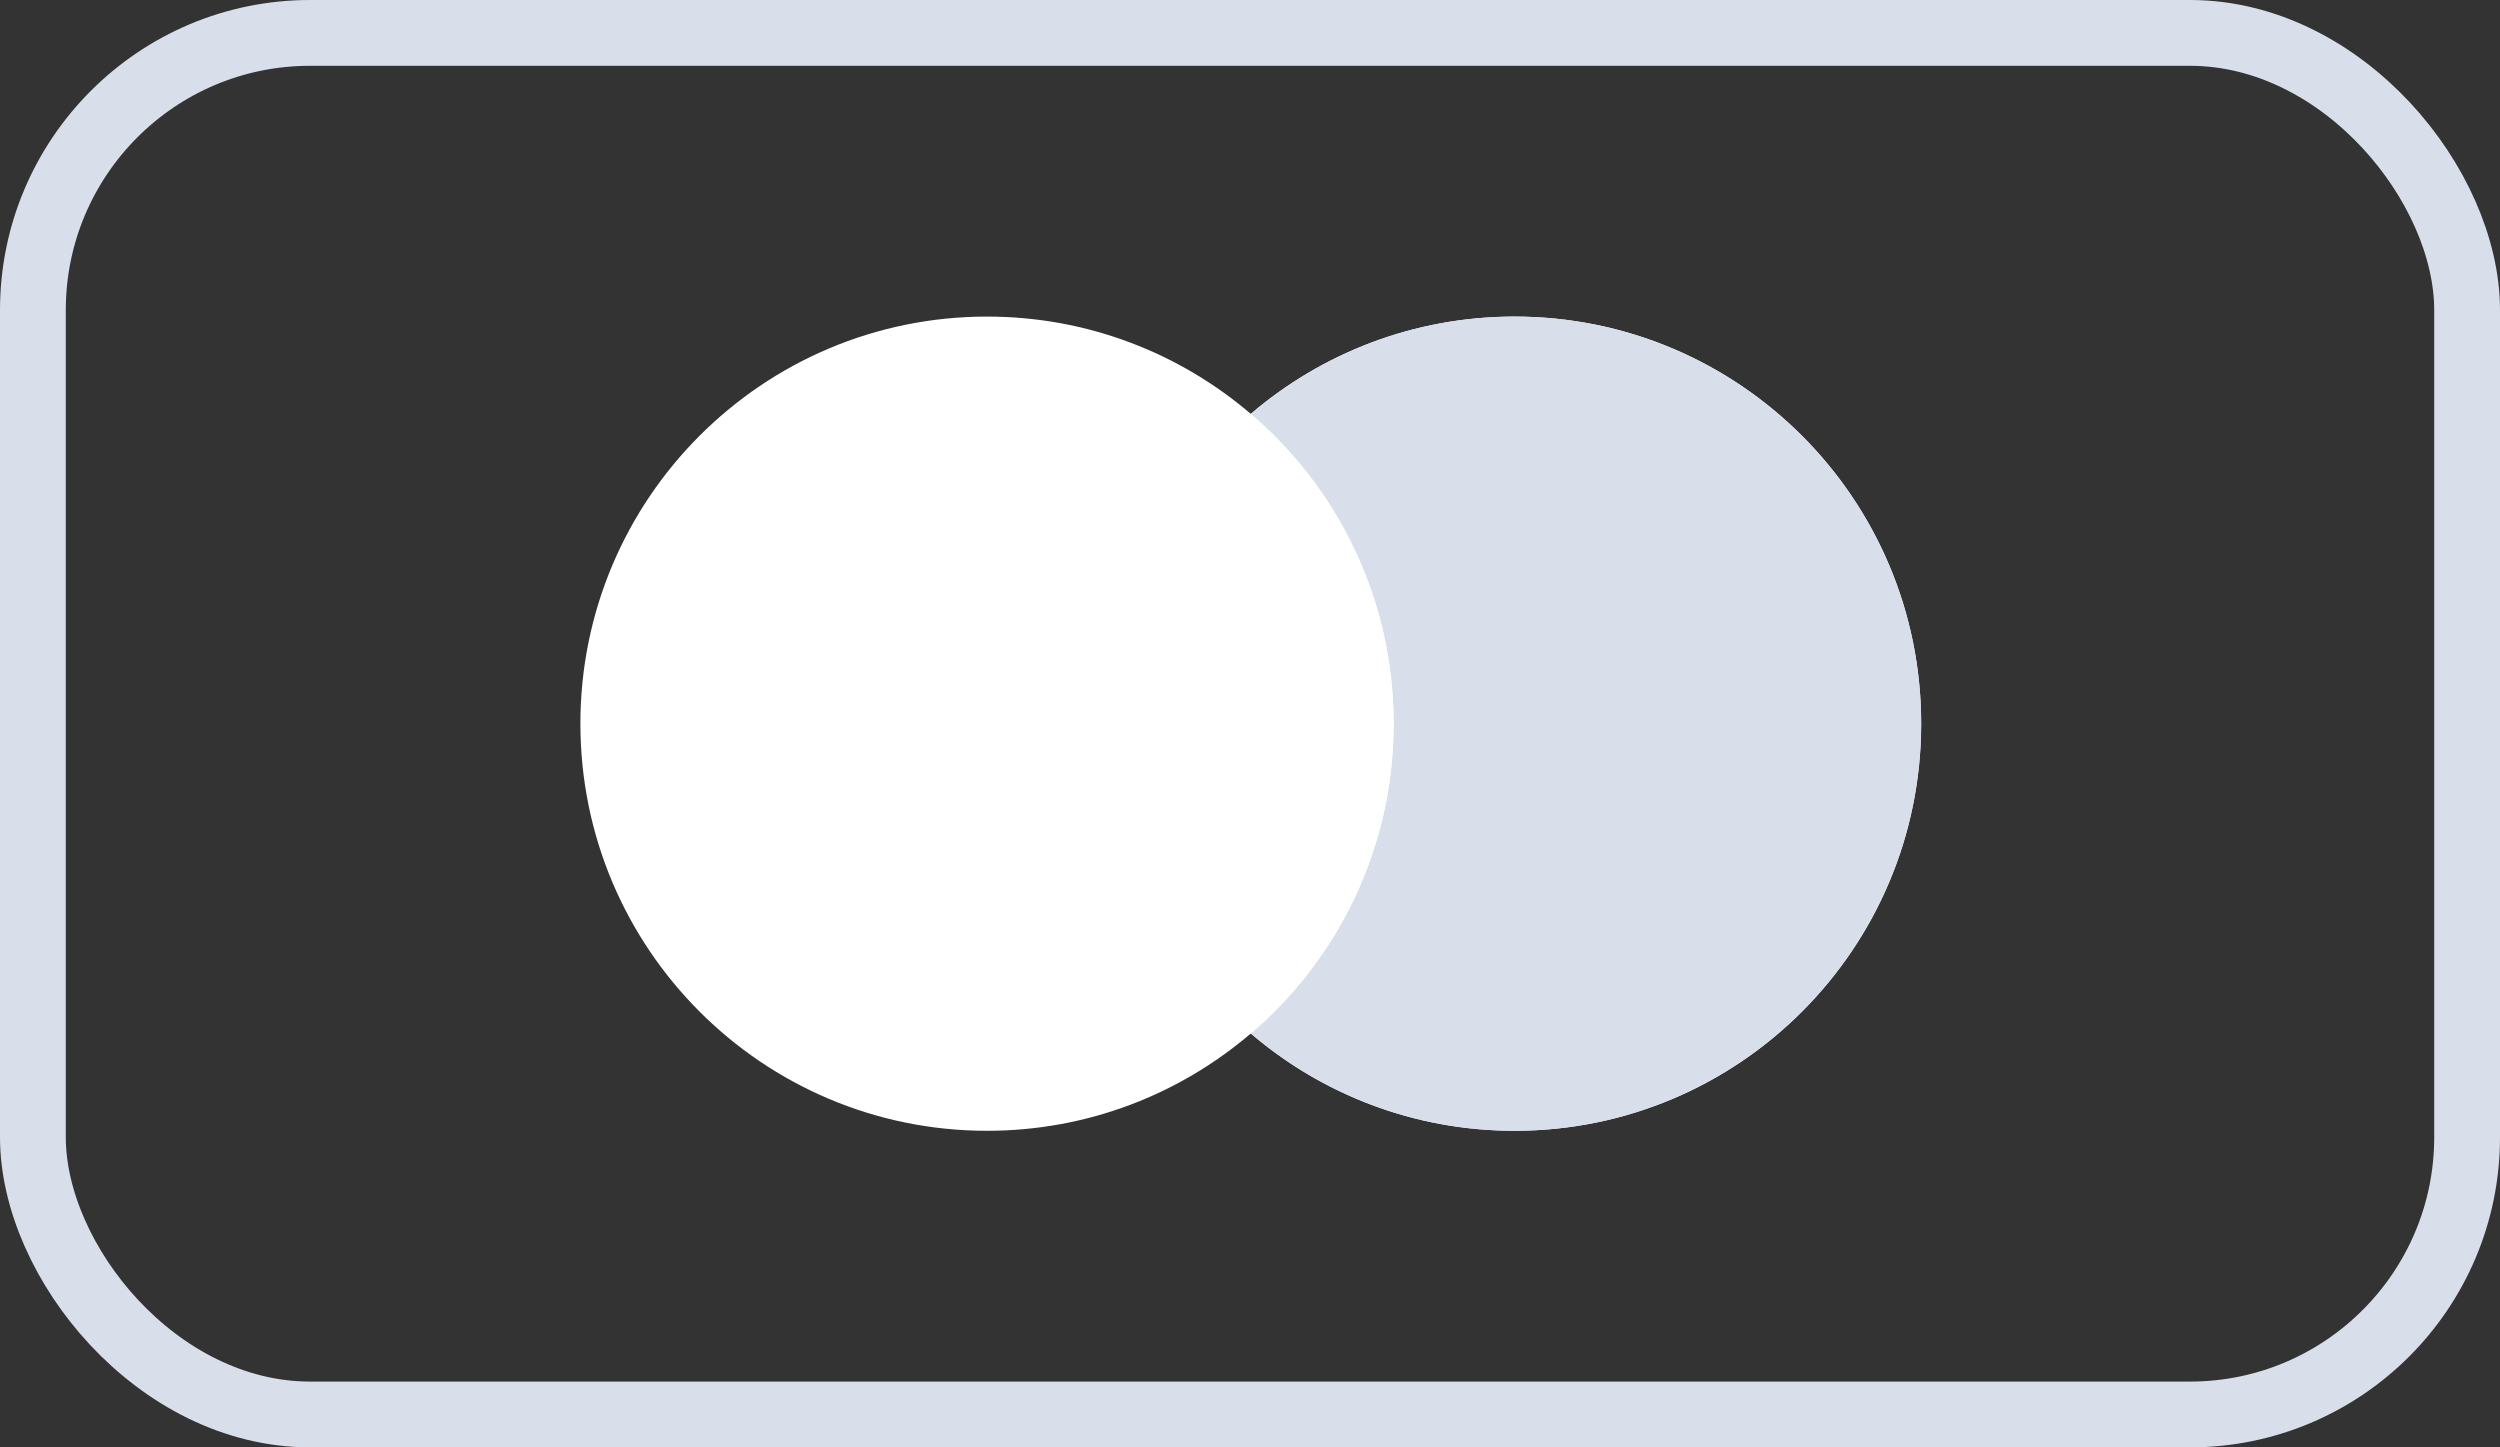
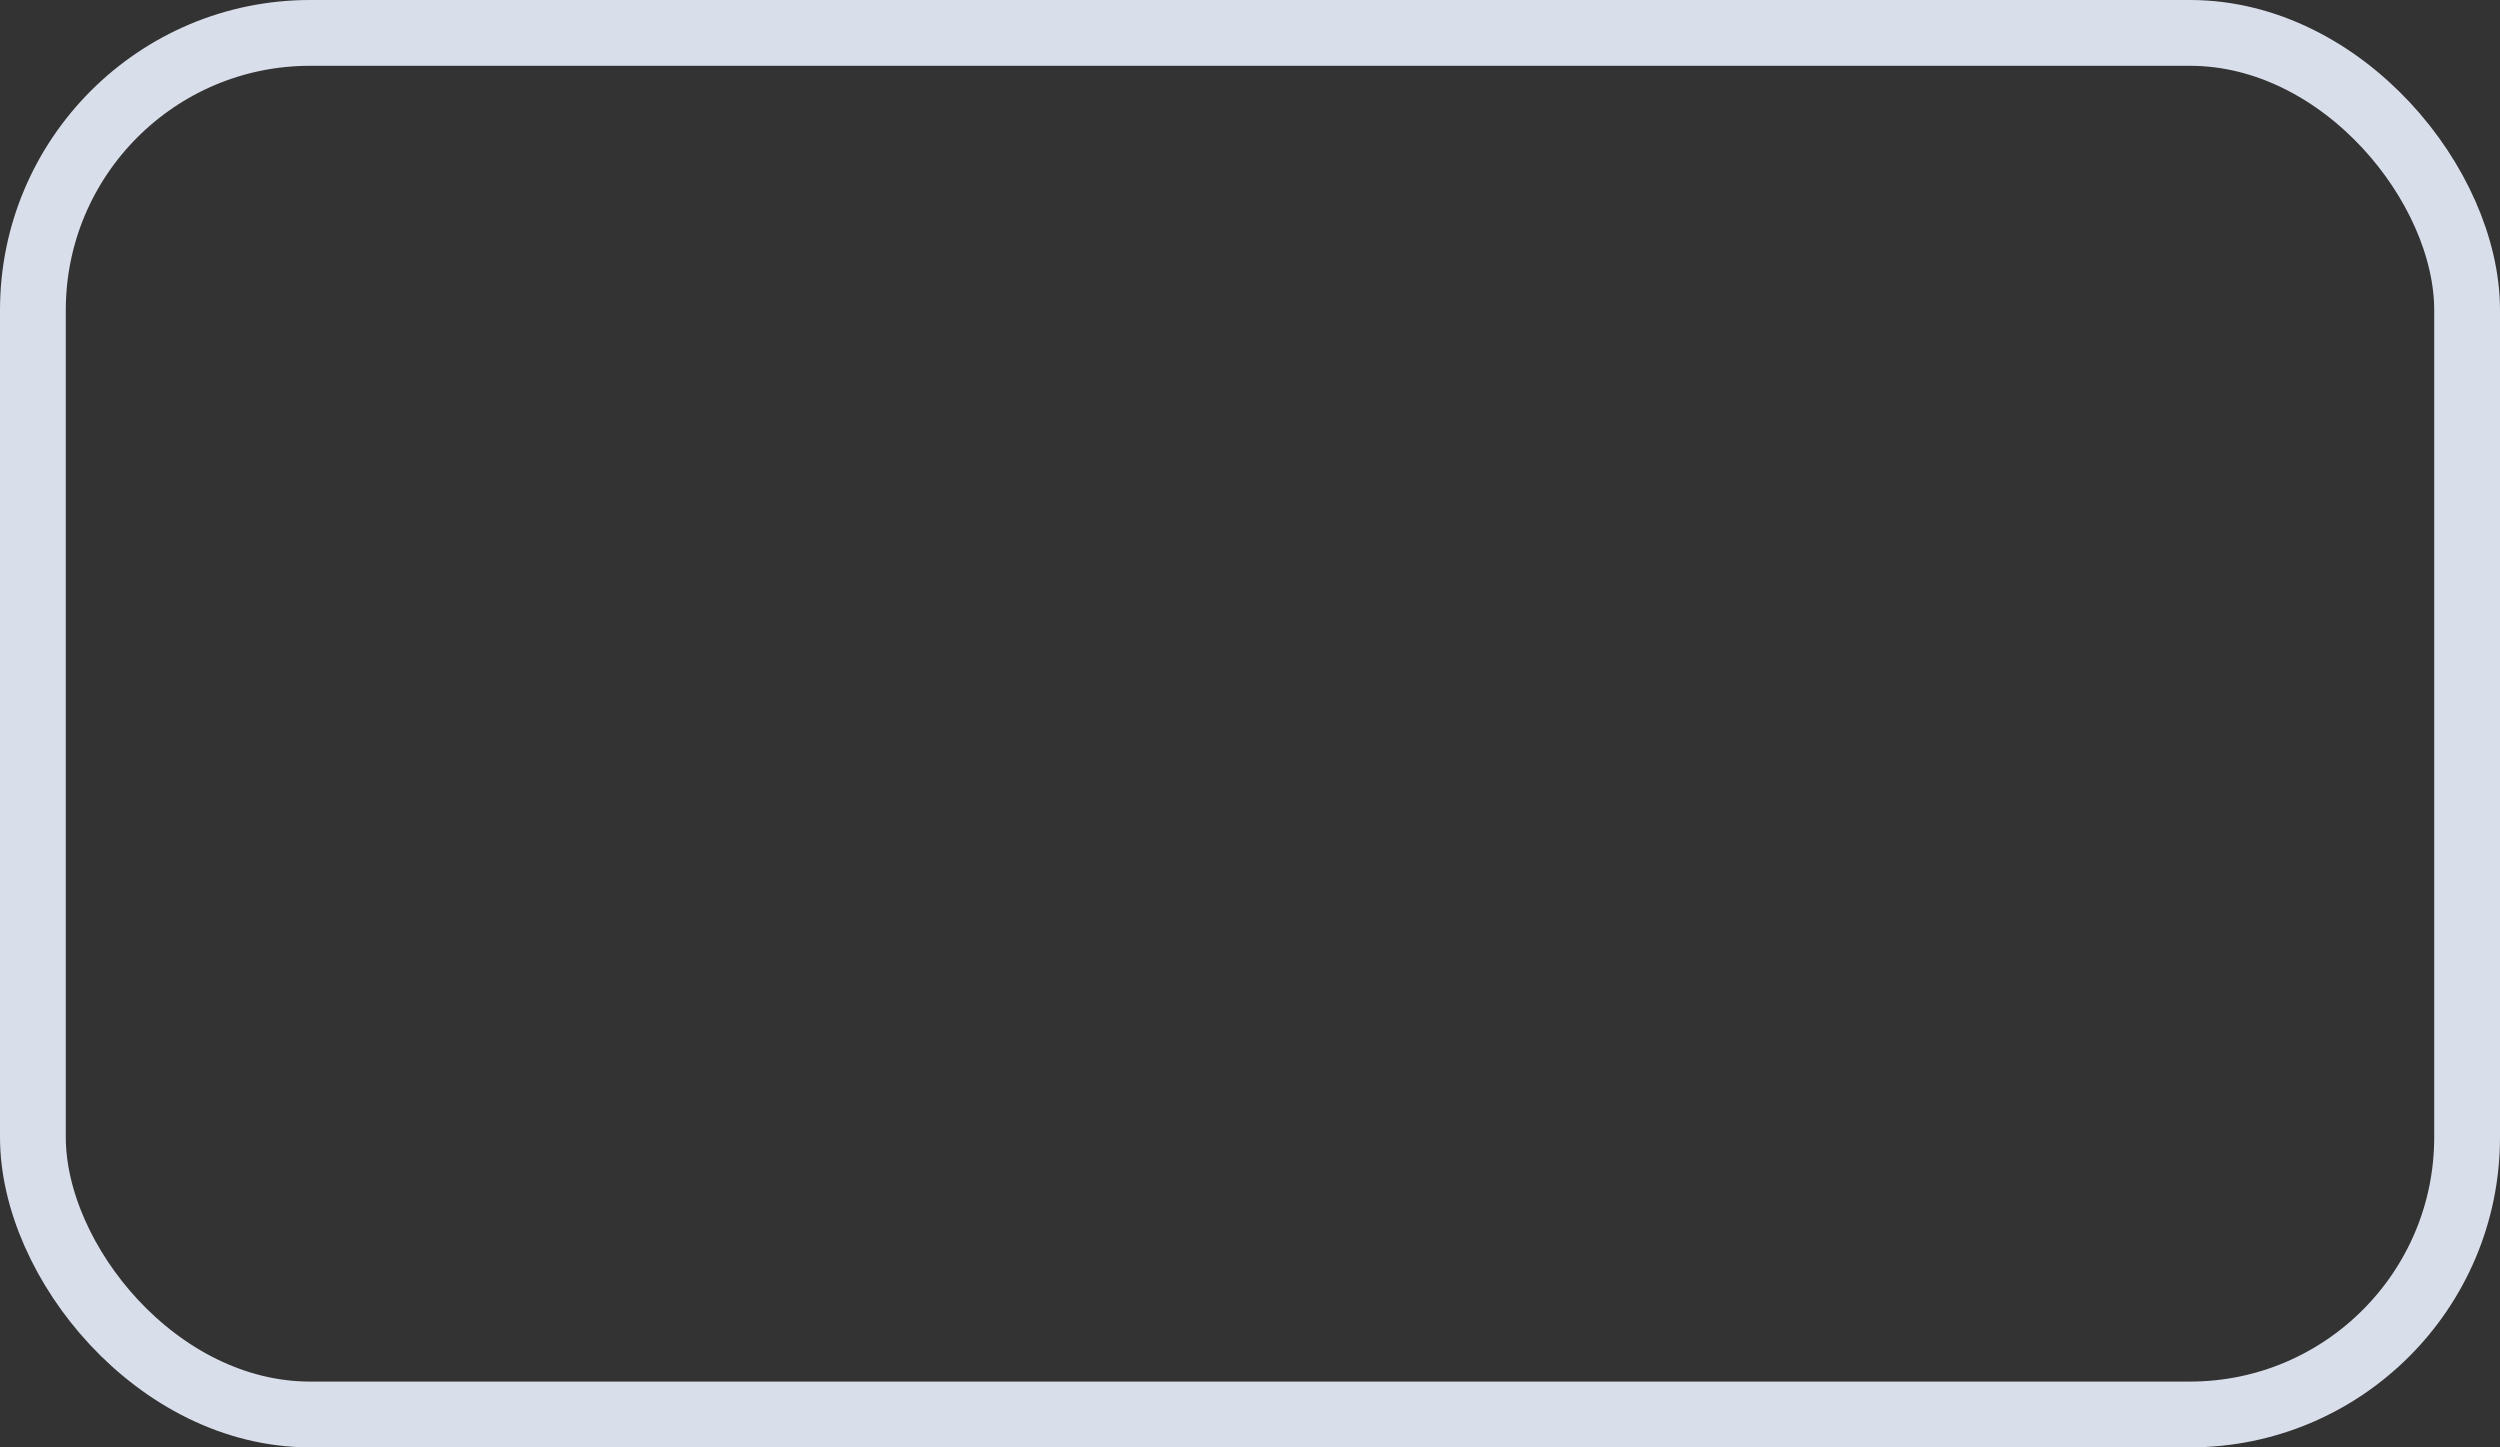
<svg xmlns="http://www.w3.org/2000/svg" width="38" height="22" viewBox="0 0 38 22" fill="none">
  <rect x="0" y="0" width="38" height="22" fill="#333333" stroke="none" />
  <rect x="0.5" y="0.5" width="37" height="21" rx="4.214" stroke="#D9DEEB" />
-   <path d="M19.012 15.709C17.933 16.631 16.533 17.188 15.003 17.188C11.589 17.188 8.822 14.417 8.822 11C8.822 7.583 11.589 4.812 15.003 4.812C16.533 4.812 17.933 5.369 19.012 6.291C20.091 5.369 21.491 4.812 23.021 4.812C26.435 4.812 29.202 7.583 29.202 11C29.202 14.417 26.435 17.188 23.021 17.188C21.491 17.188 20.091 16.631 19.012 15.709Z" fill="white" />
-   <path d="M19.012 15.709C20.341 14.574 21.183 12.886 21.183 11C21.183 9.114 20.341 7.426 19.012 6.291C20.091 5.369 21.491 4.812 23.021 4.812C26.434 4.812 29.202 7.583 29.202 11C29.202 14.417 26.434 17.188 23.021 17.188C21.491 17.188 20.091 16.631 19.012 15.709Z" fill="#D9DEEB" />
-   <path d="M19.011 15.71C20.34 14.575 21.183 12.886 21.183 11C21.183 9.115 20.34 7.426 19.011 6.291C17.683 7.426 16.84 9.115 16.84 11C16.84 12.886 17.683 14.575 19.011 15.71Z" fill="white" />
</svg>